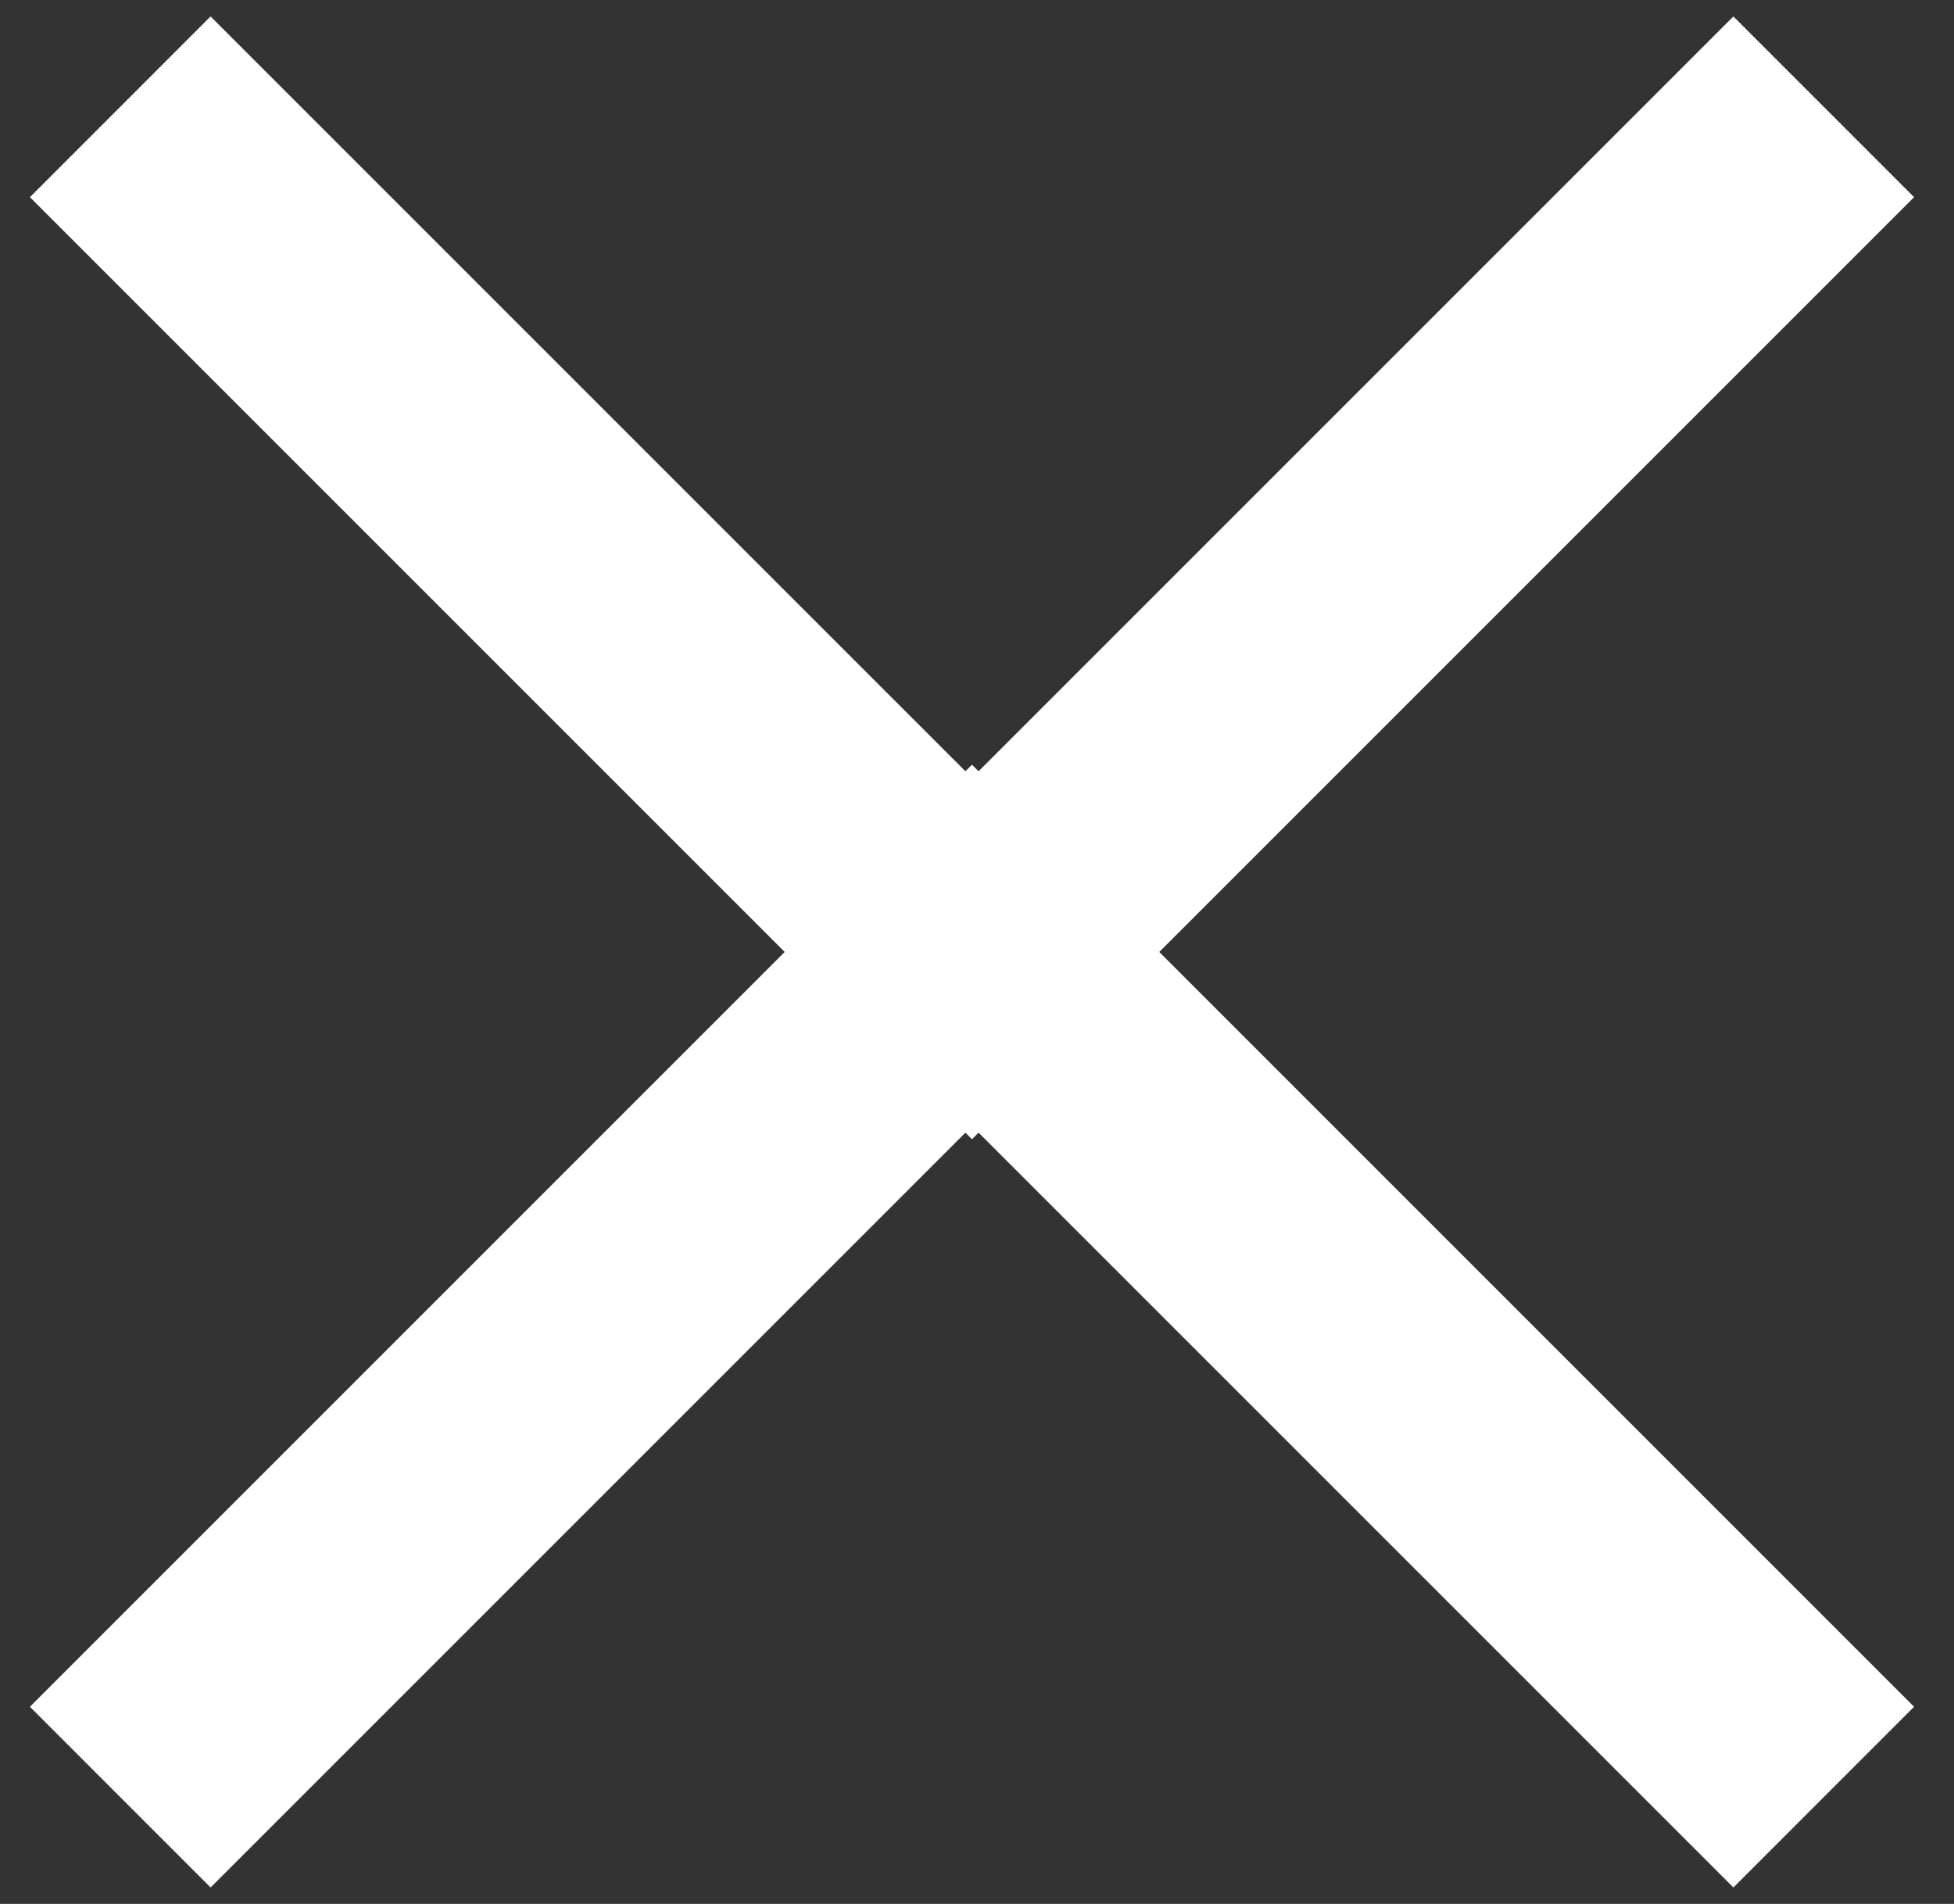
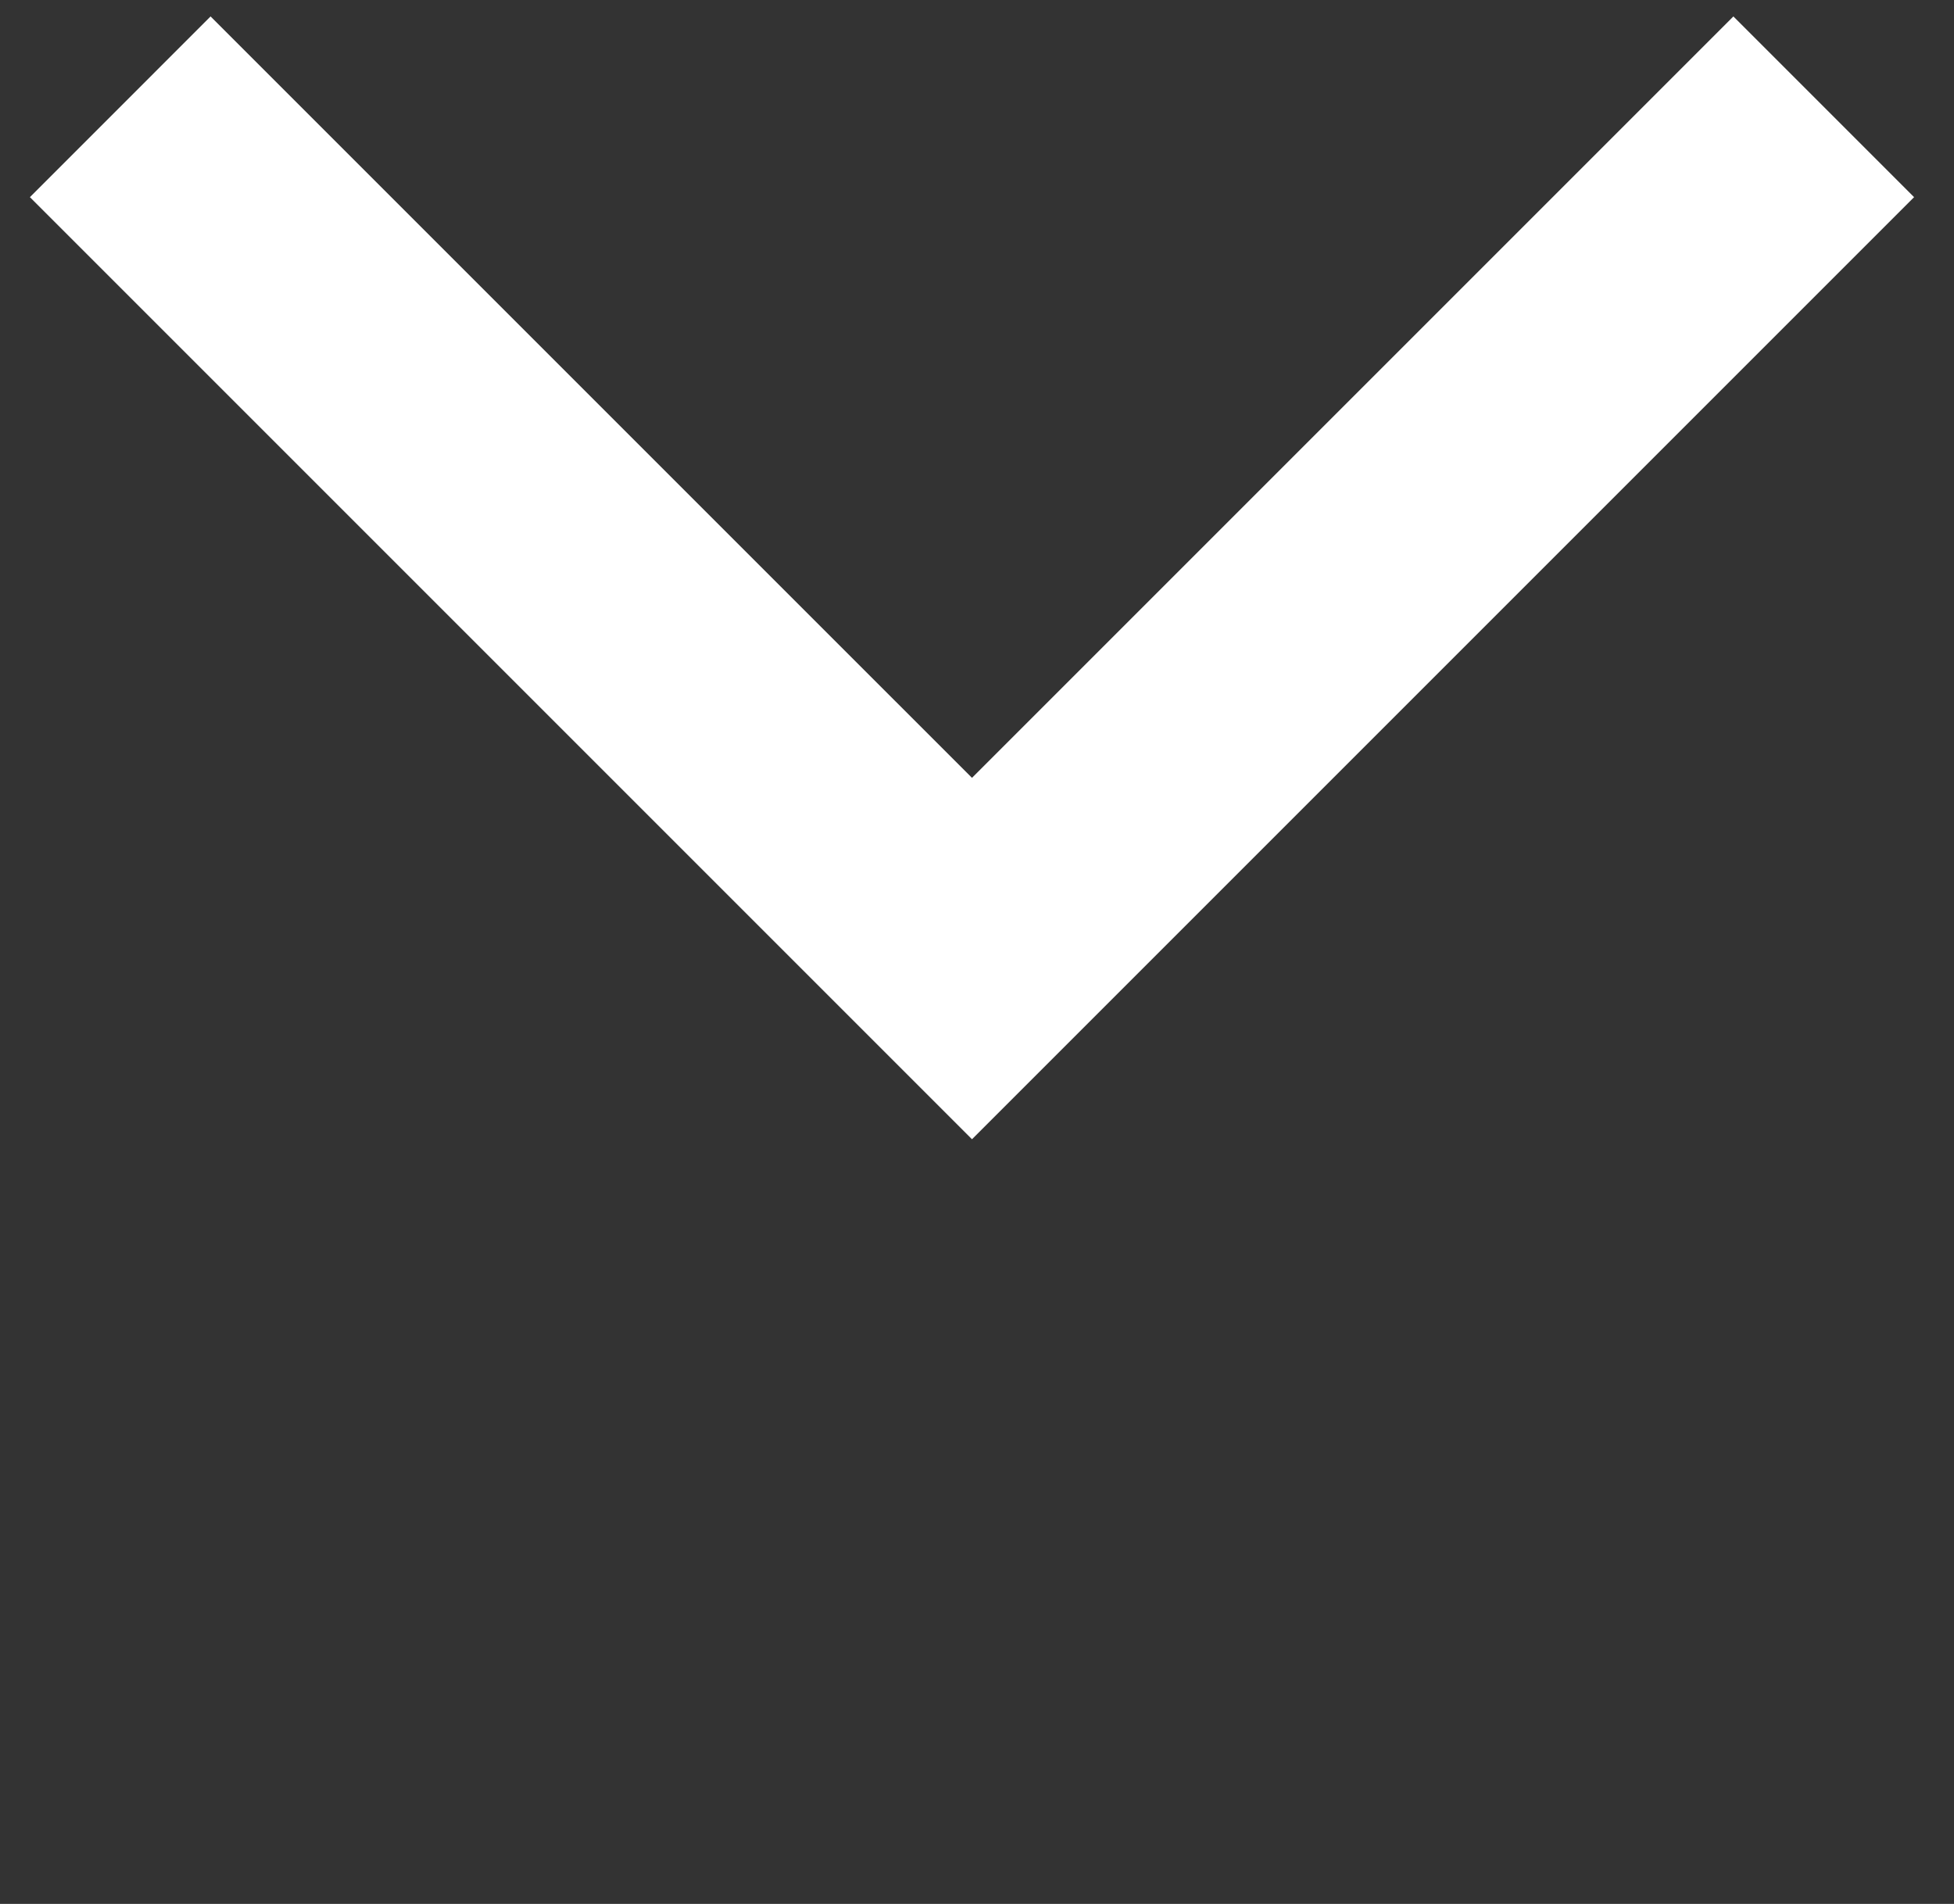
<svg xmlns="http://www.w3.org/2000/svg" width="39px" height="38px" viewBox="0 0 39 38" version="1.1">
  <rect x="0" y="0" width="39" height="38" fill="#333333" stroke="none" />
  <title>X</title>
  <g id="Components---1440px" stroke="none" stroke-width="1" fill="none" fill-rule="evenodd">
    <g id="upEND-wireframe-menu" transform="translate(-1376, -21)" fill="#FFFFFF">
      <g id="X" transform="translate(1376, 21)">
        <polygon id="Line" points="34.597 0.328 38.203 3.935 19.4 22.738 0.597 3.935 4.203 0.328 19.4 15.525" />
-         <polygon id="Line" transform="translate(19.4, 26.467) scale(1, -1) translate(-19.4, -26.467) " points="34.597 15.262 38.203 18.869 19.4 37.672 0.597 18.869 4.203 15.262 19.4 30.459" />
      </g>
    </g>
  </g>
</svg>